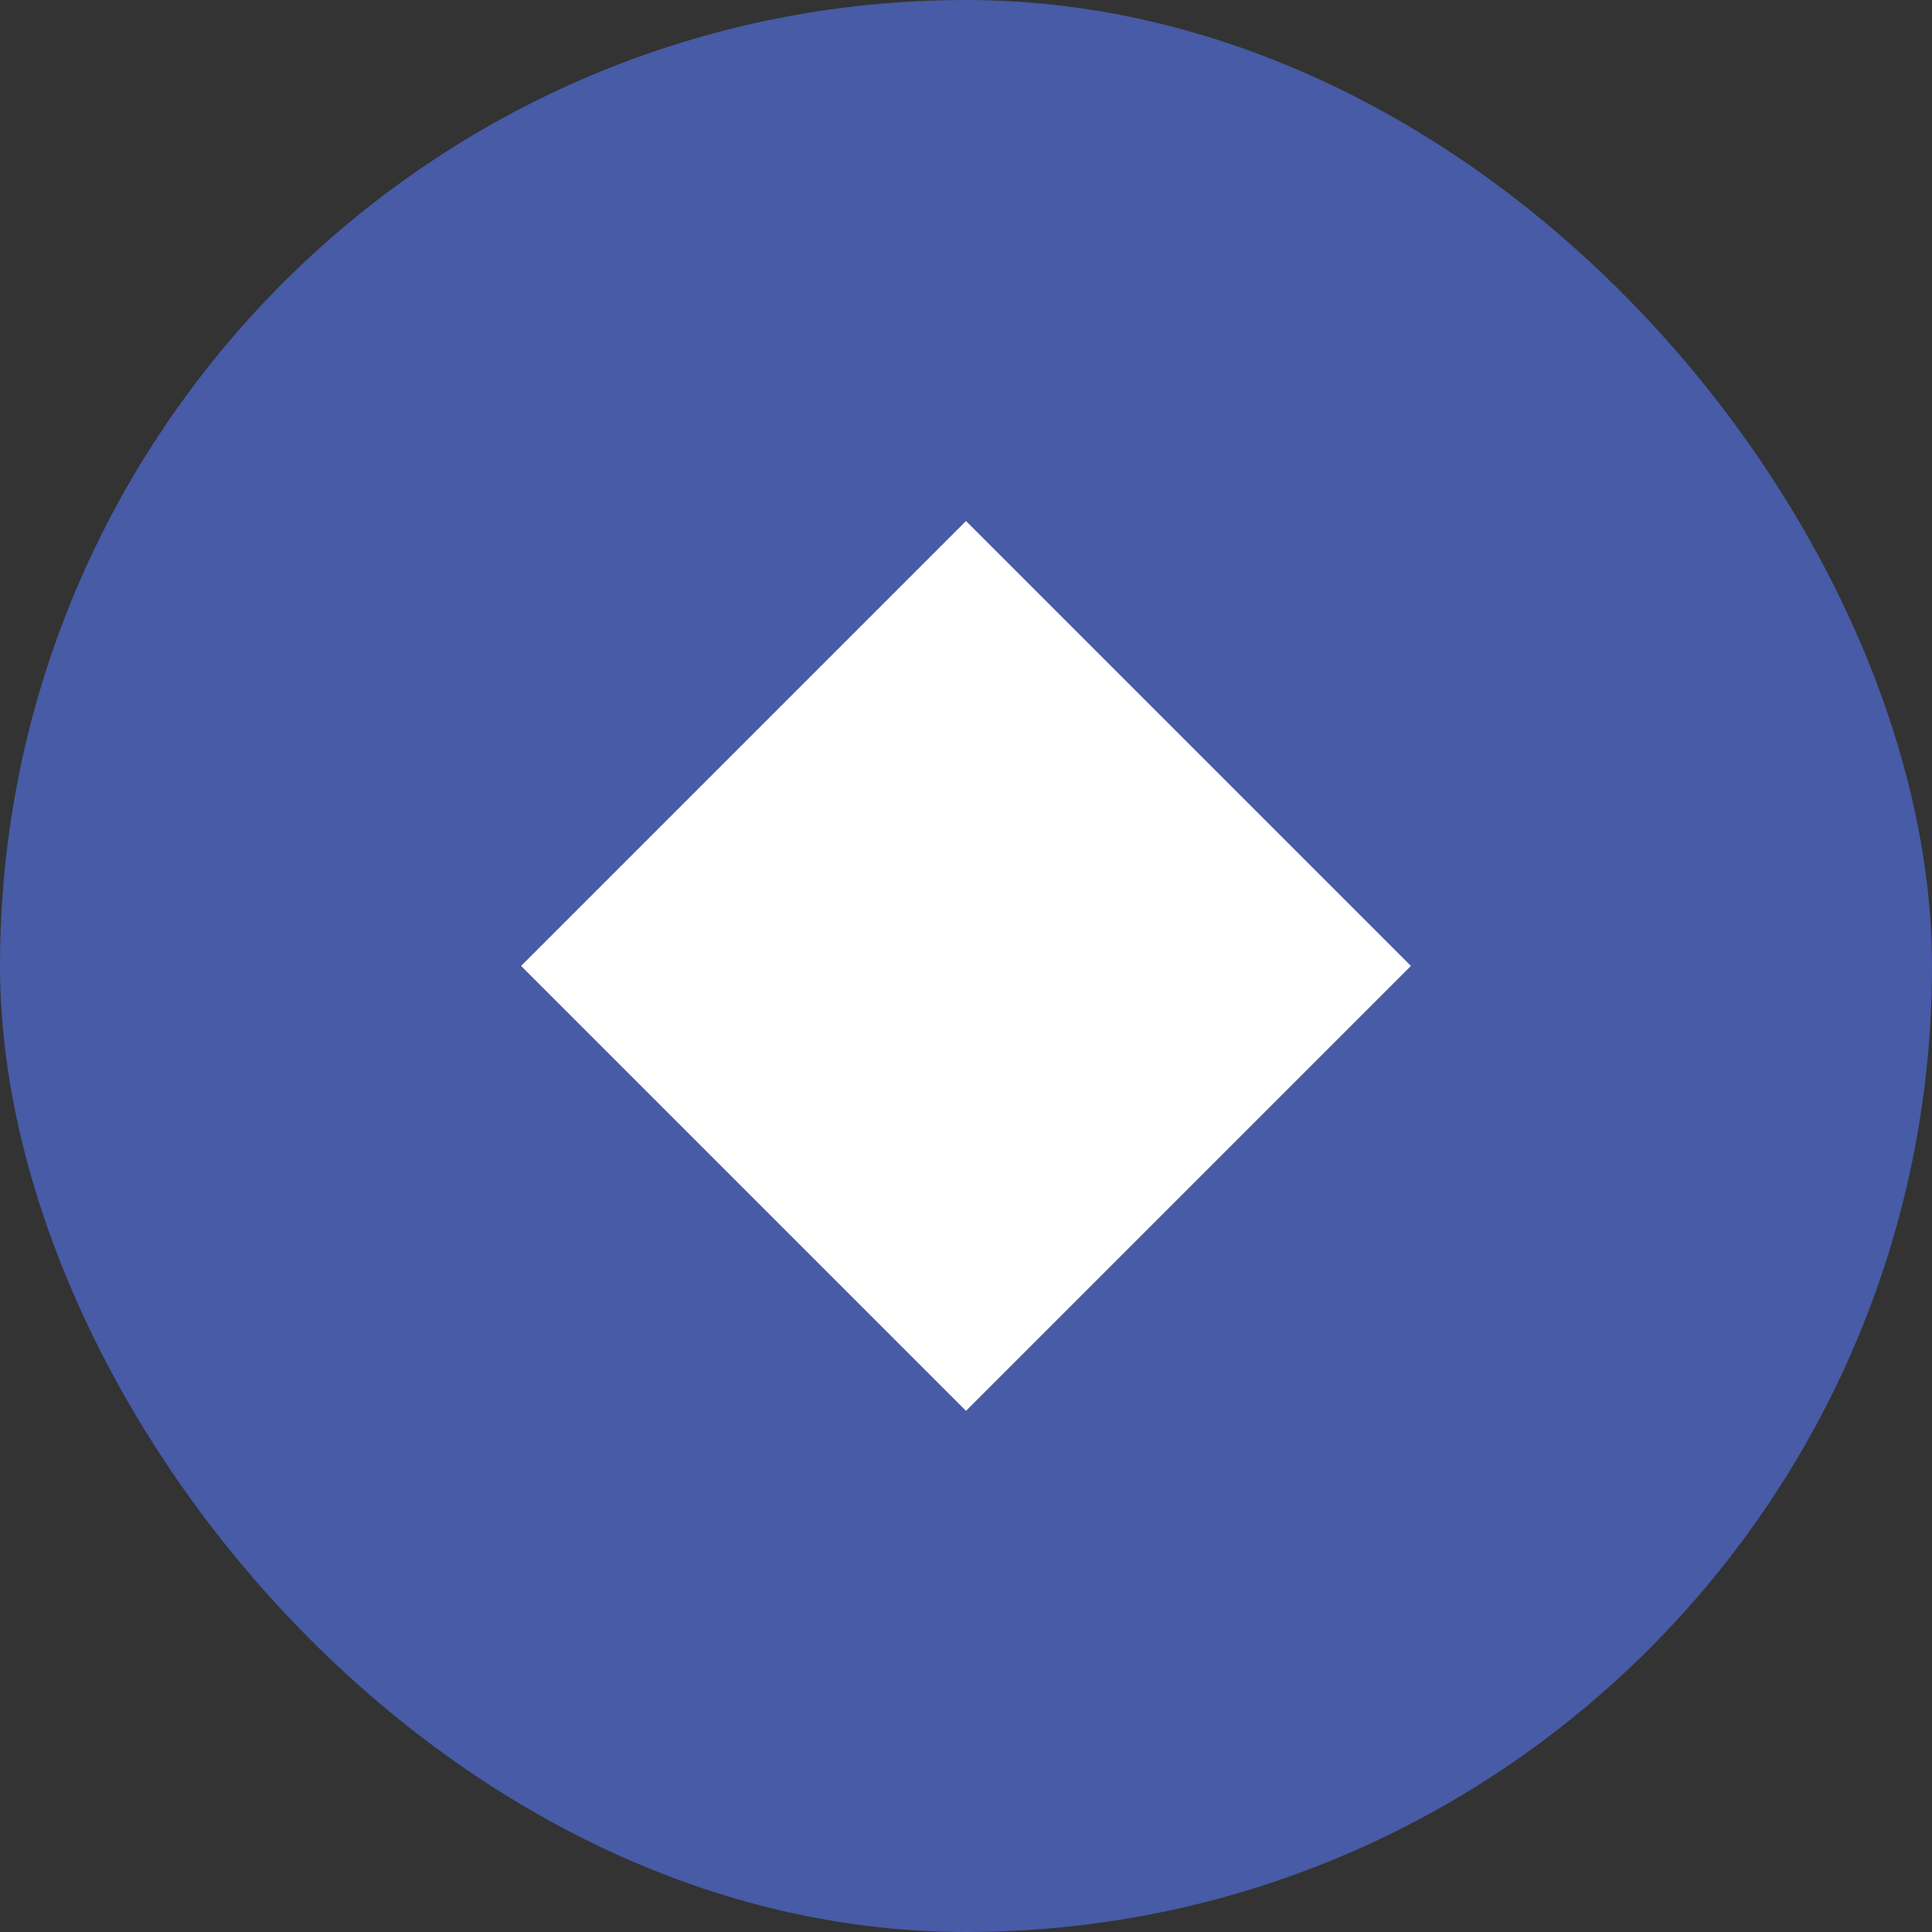
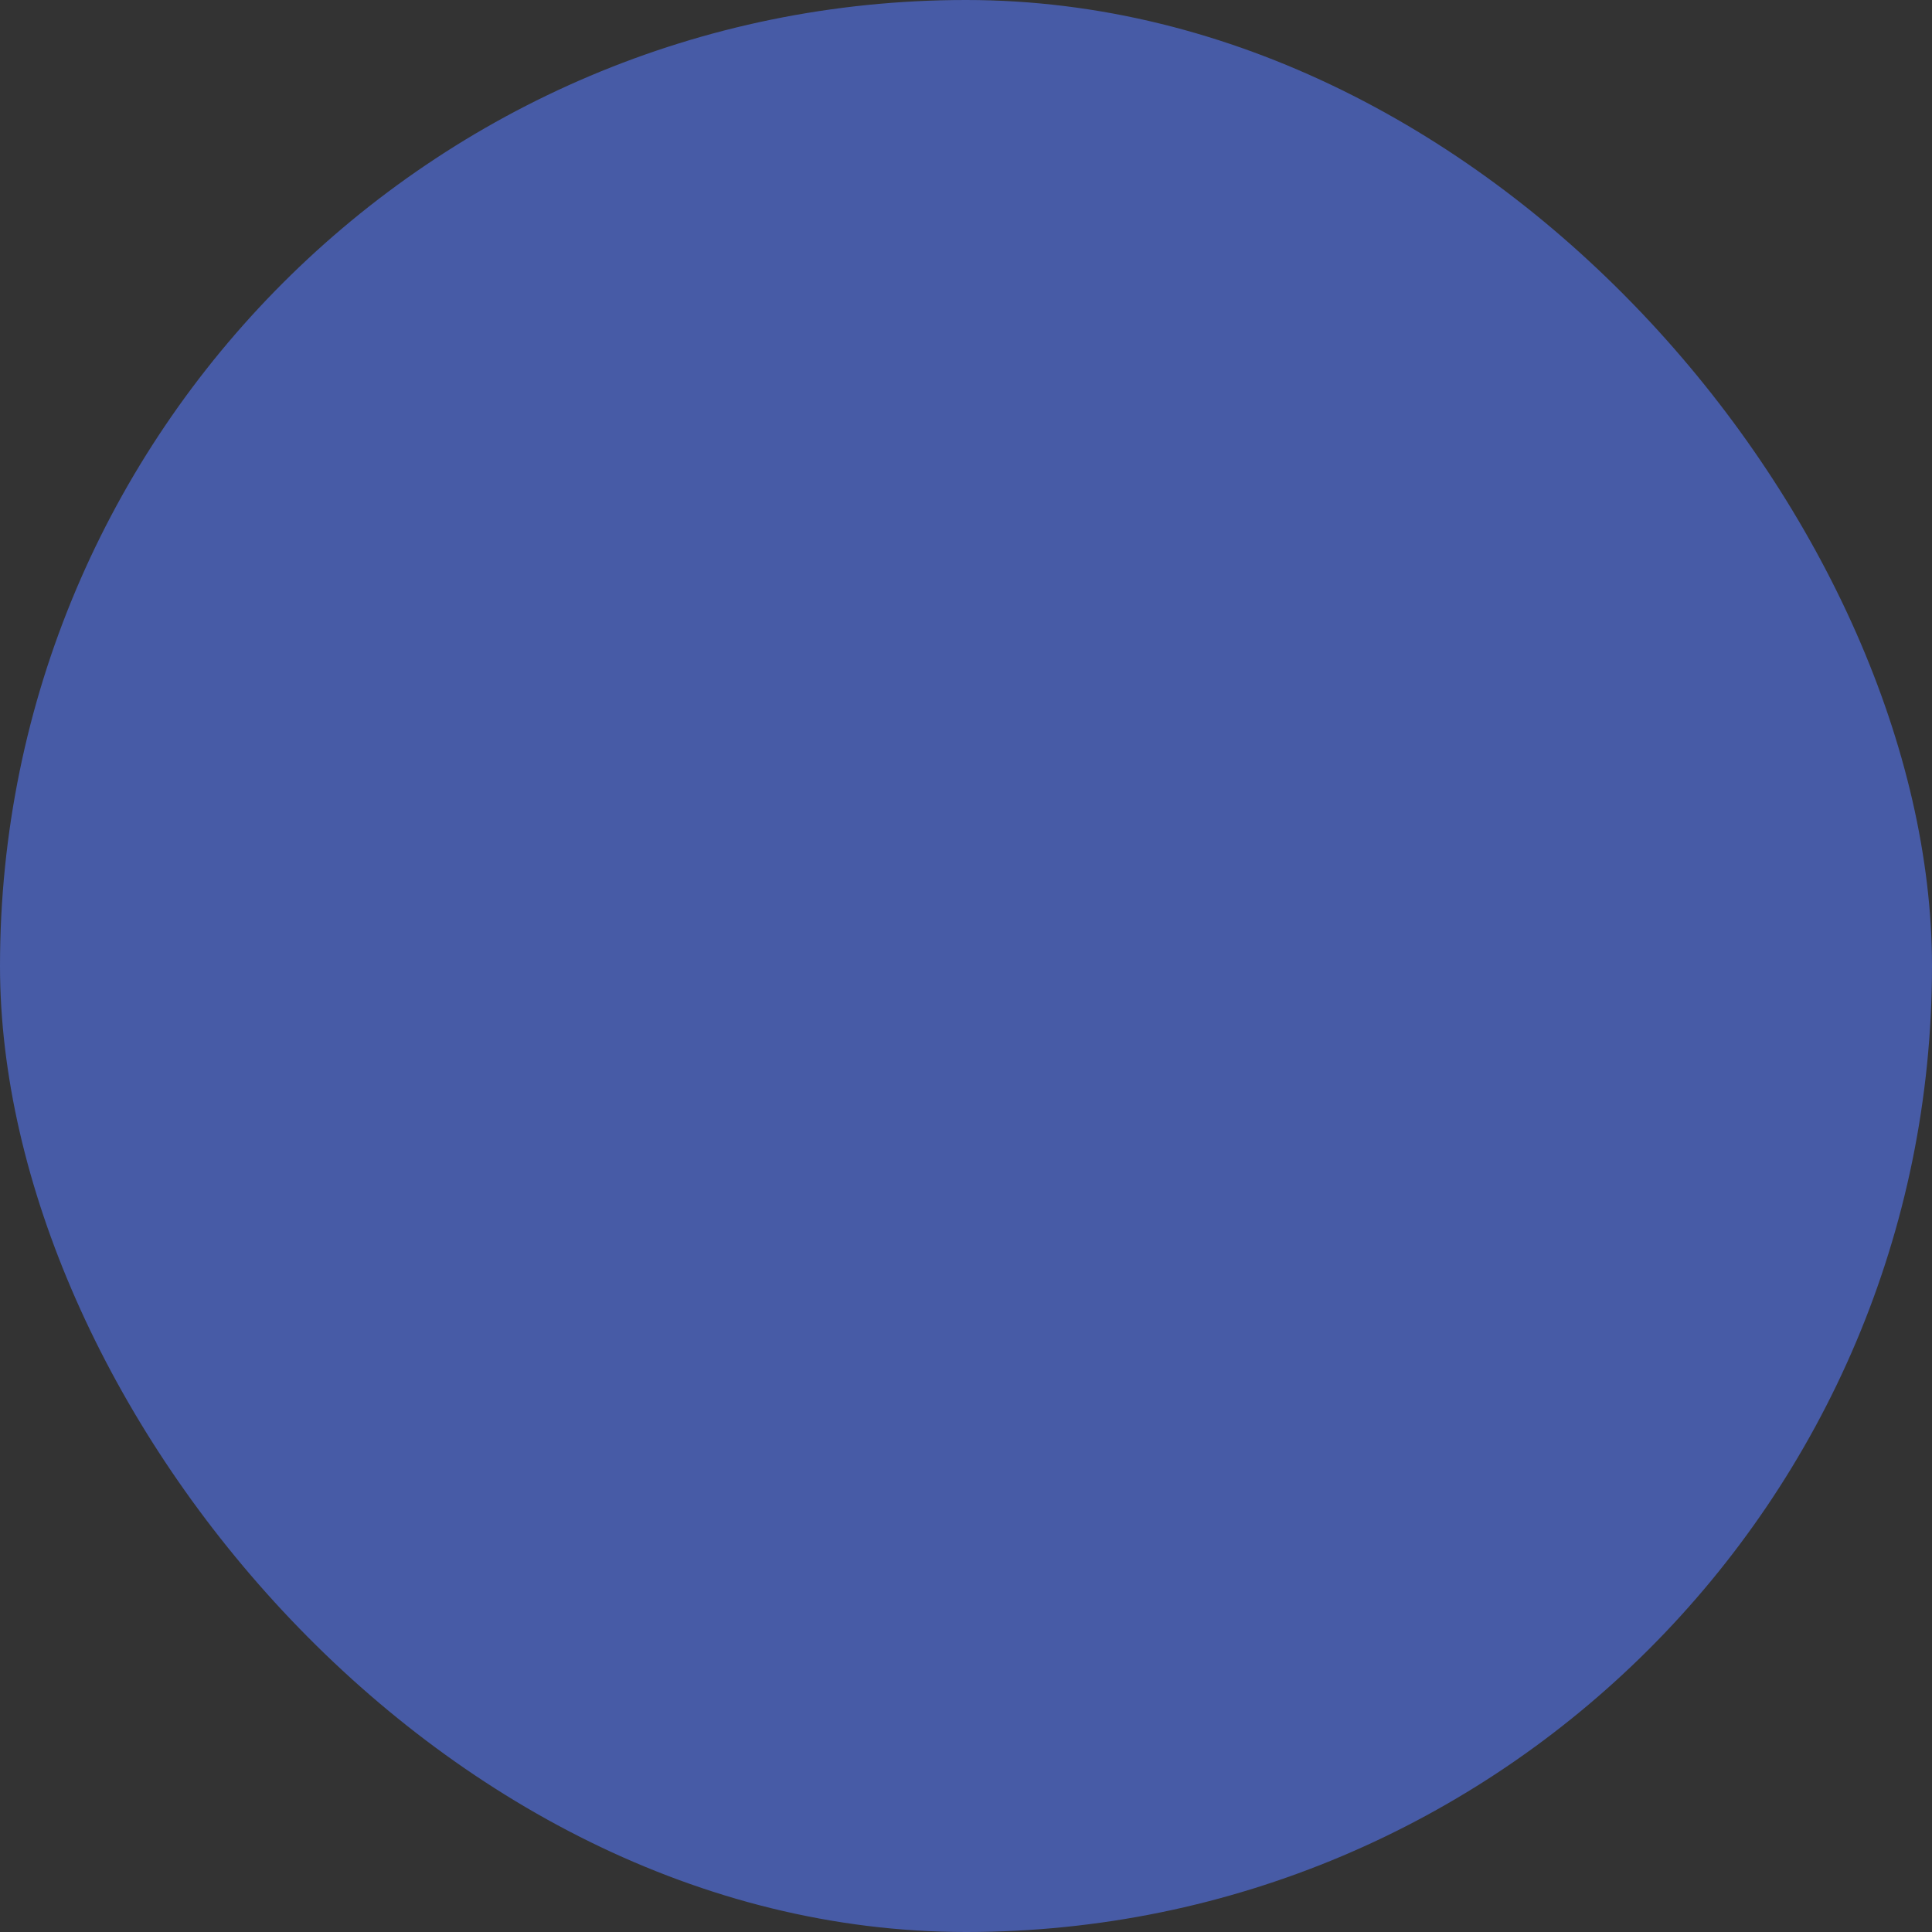
<svg xmlns="http://www.w3.org/2000/svg" id="Calque_2" data-name="Calque 2" viewBox="0 0 52.72 52.72">
  <rect x="0" y="0" width="52.72" height="52.72" fill="#333333" stroke="none" />
  <defs>
    <style>
      .cls-1 {
        fill: #475ba6;
      }

      .cls-2 {
        fill: #fff;
      }
    </style>
  </defs>
  <g id="Calque_1-2" data-name="Calque 1">
    <rect class="cls-1" x="0" y="0" width="52.72" height="52.72" rx="26.36" ry="26.36" />
-     <rect class="cls-2" x="17.77" y="17.77" width="17.17" height="17.17" transform="translate(26.36 63.63) rotate(-135)" />
  </g>
</svg>